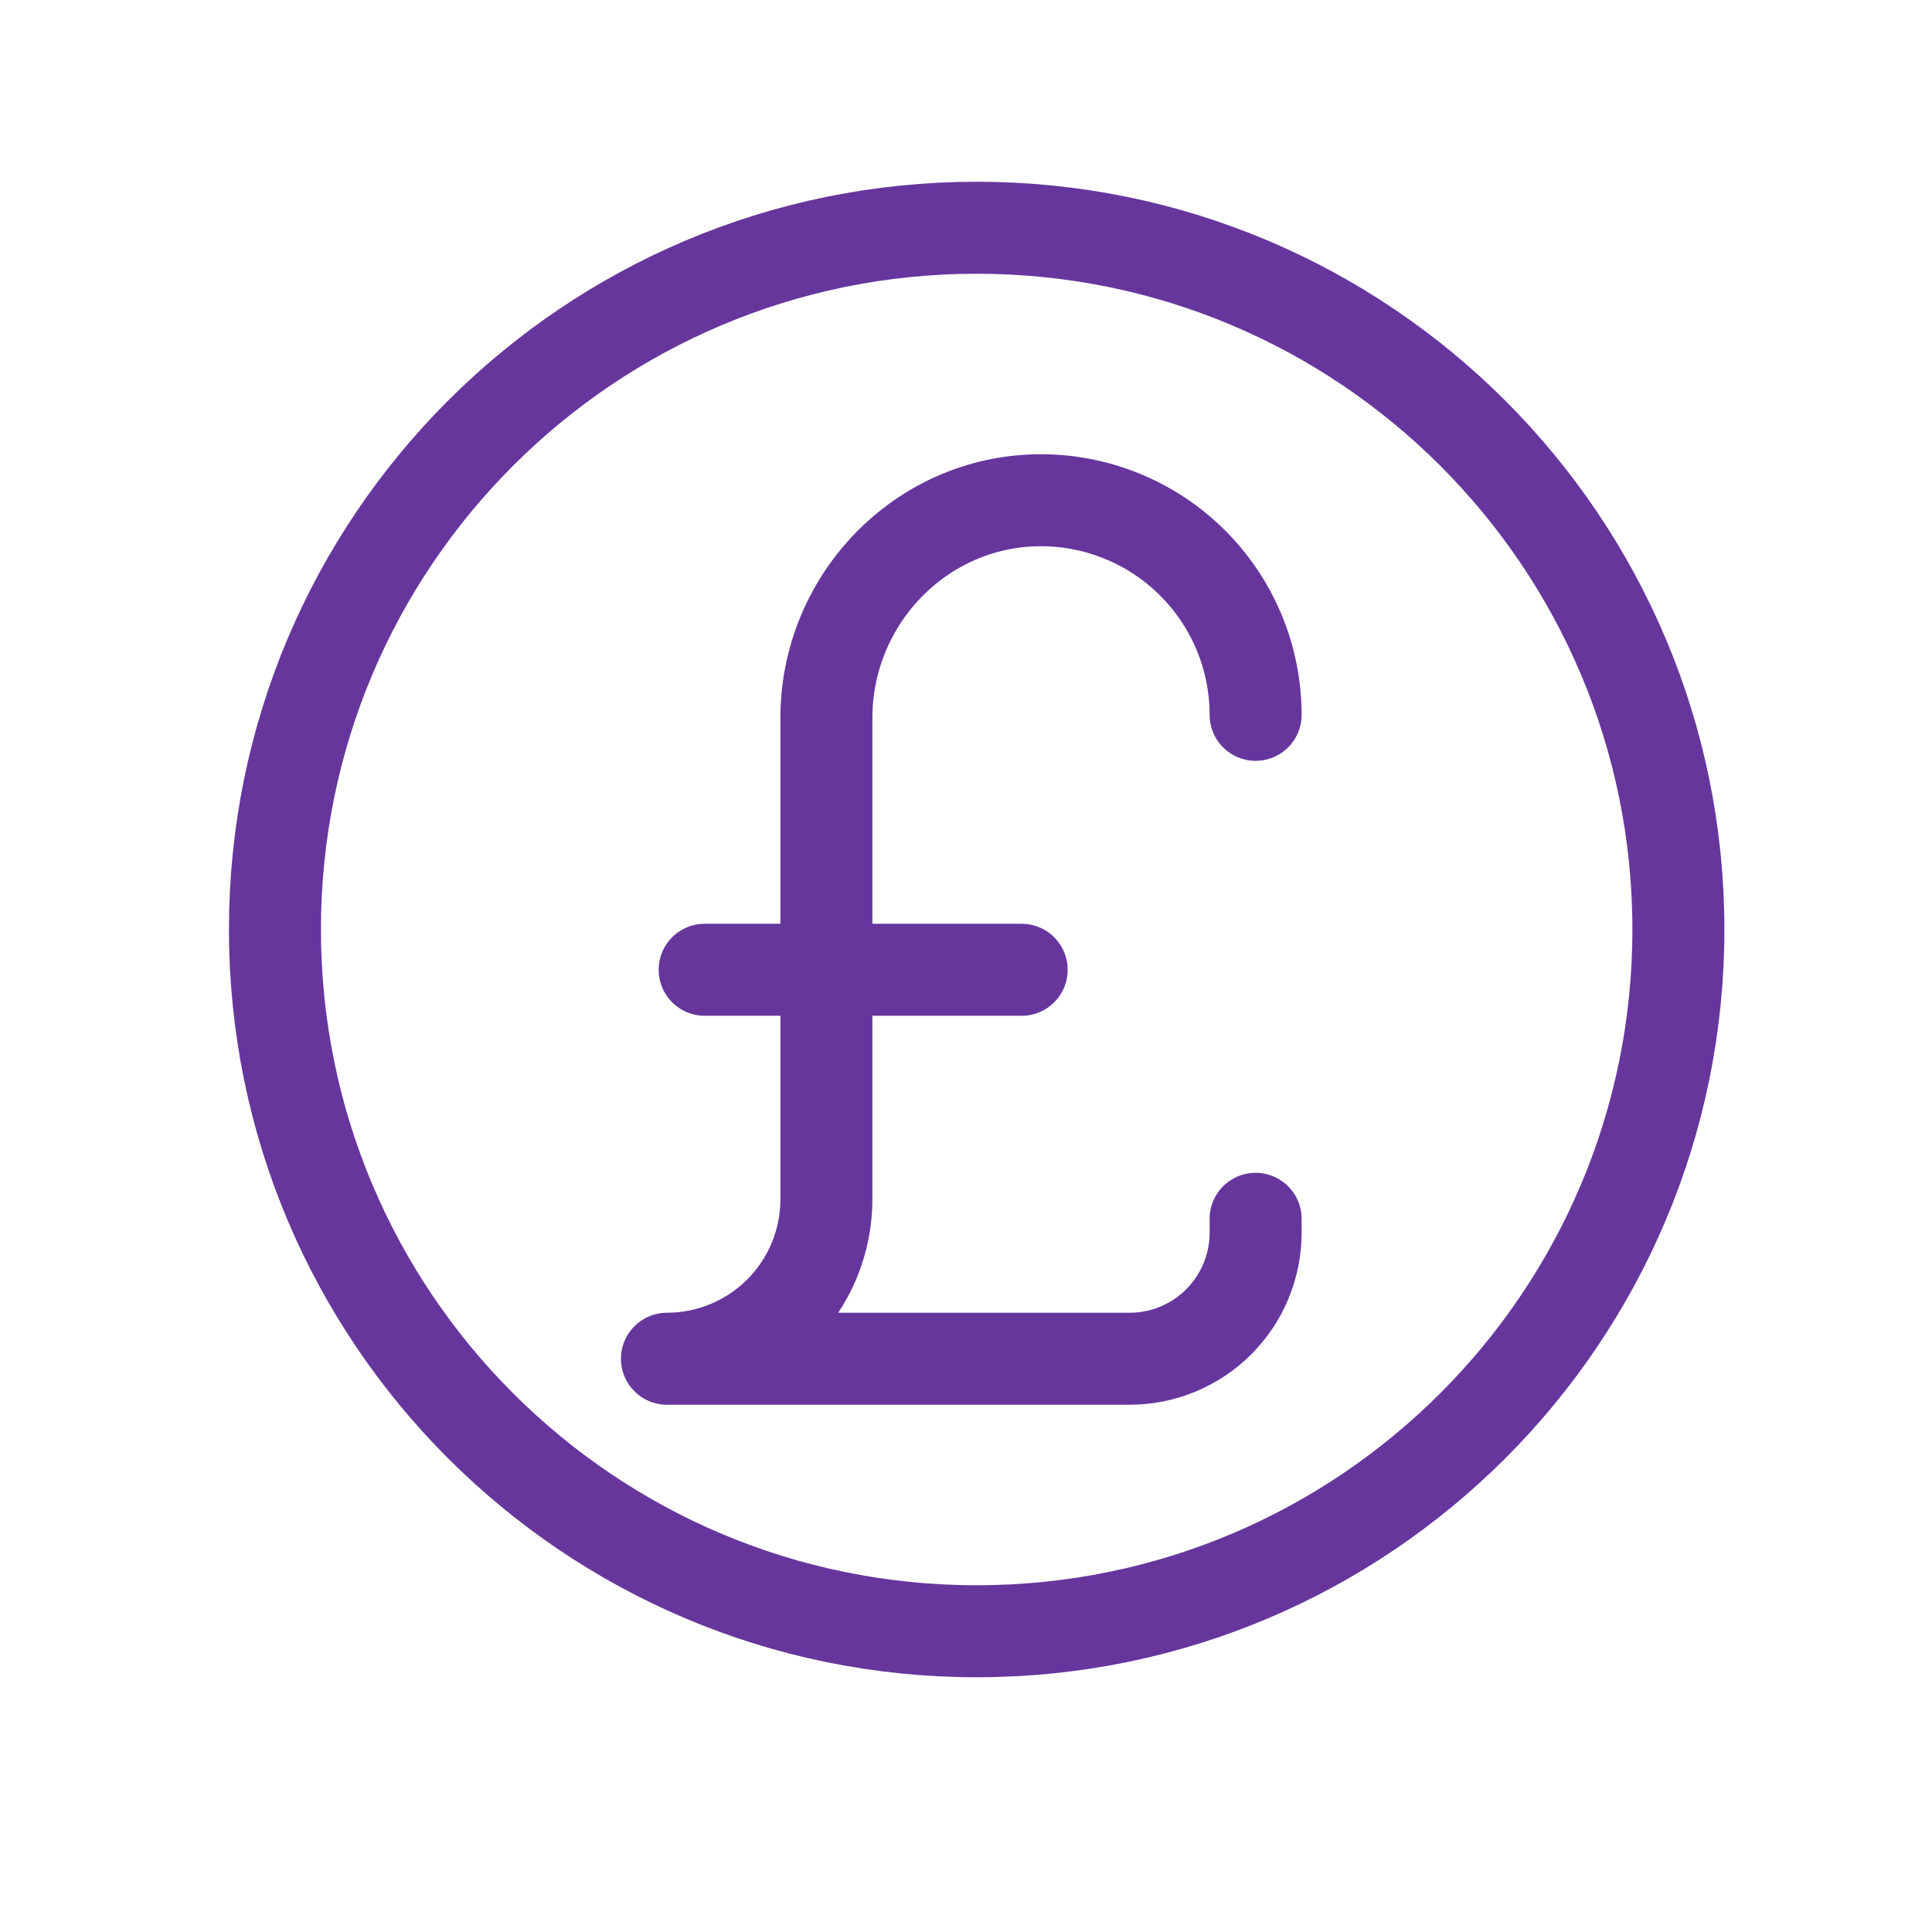
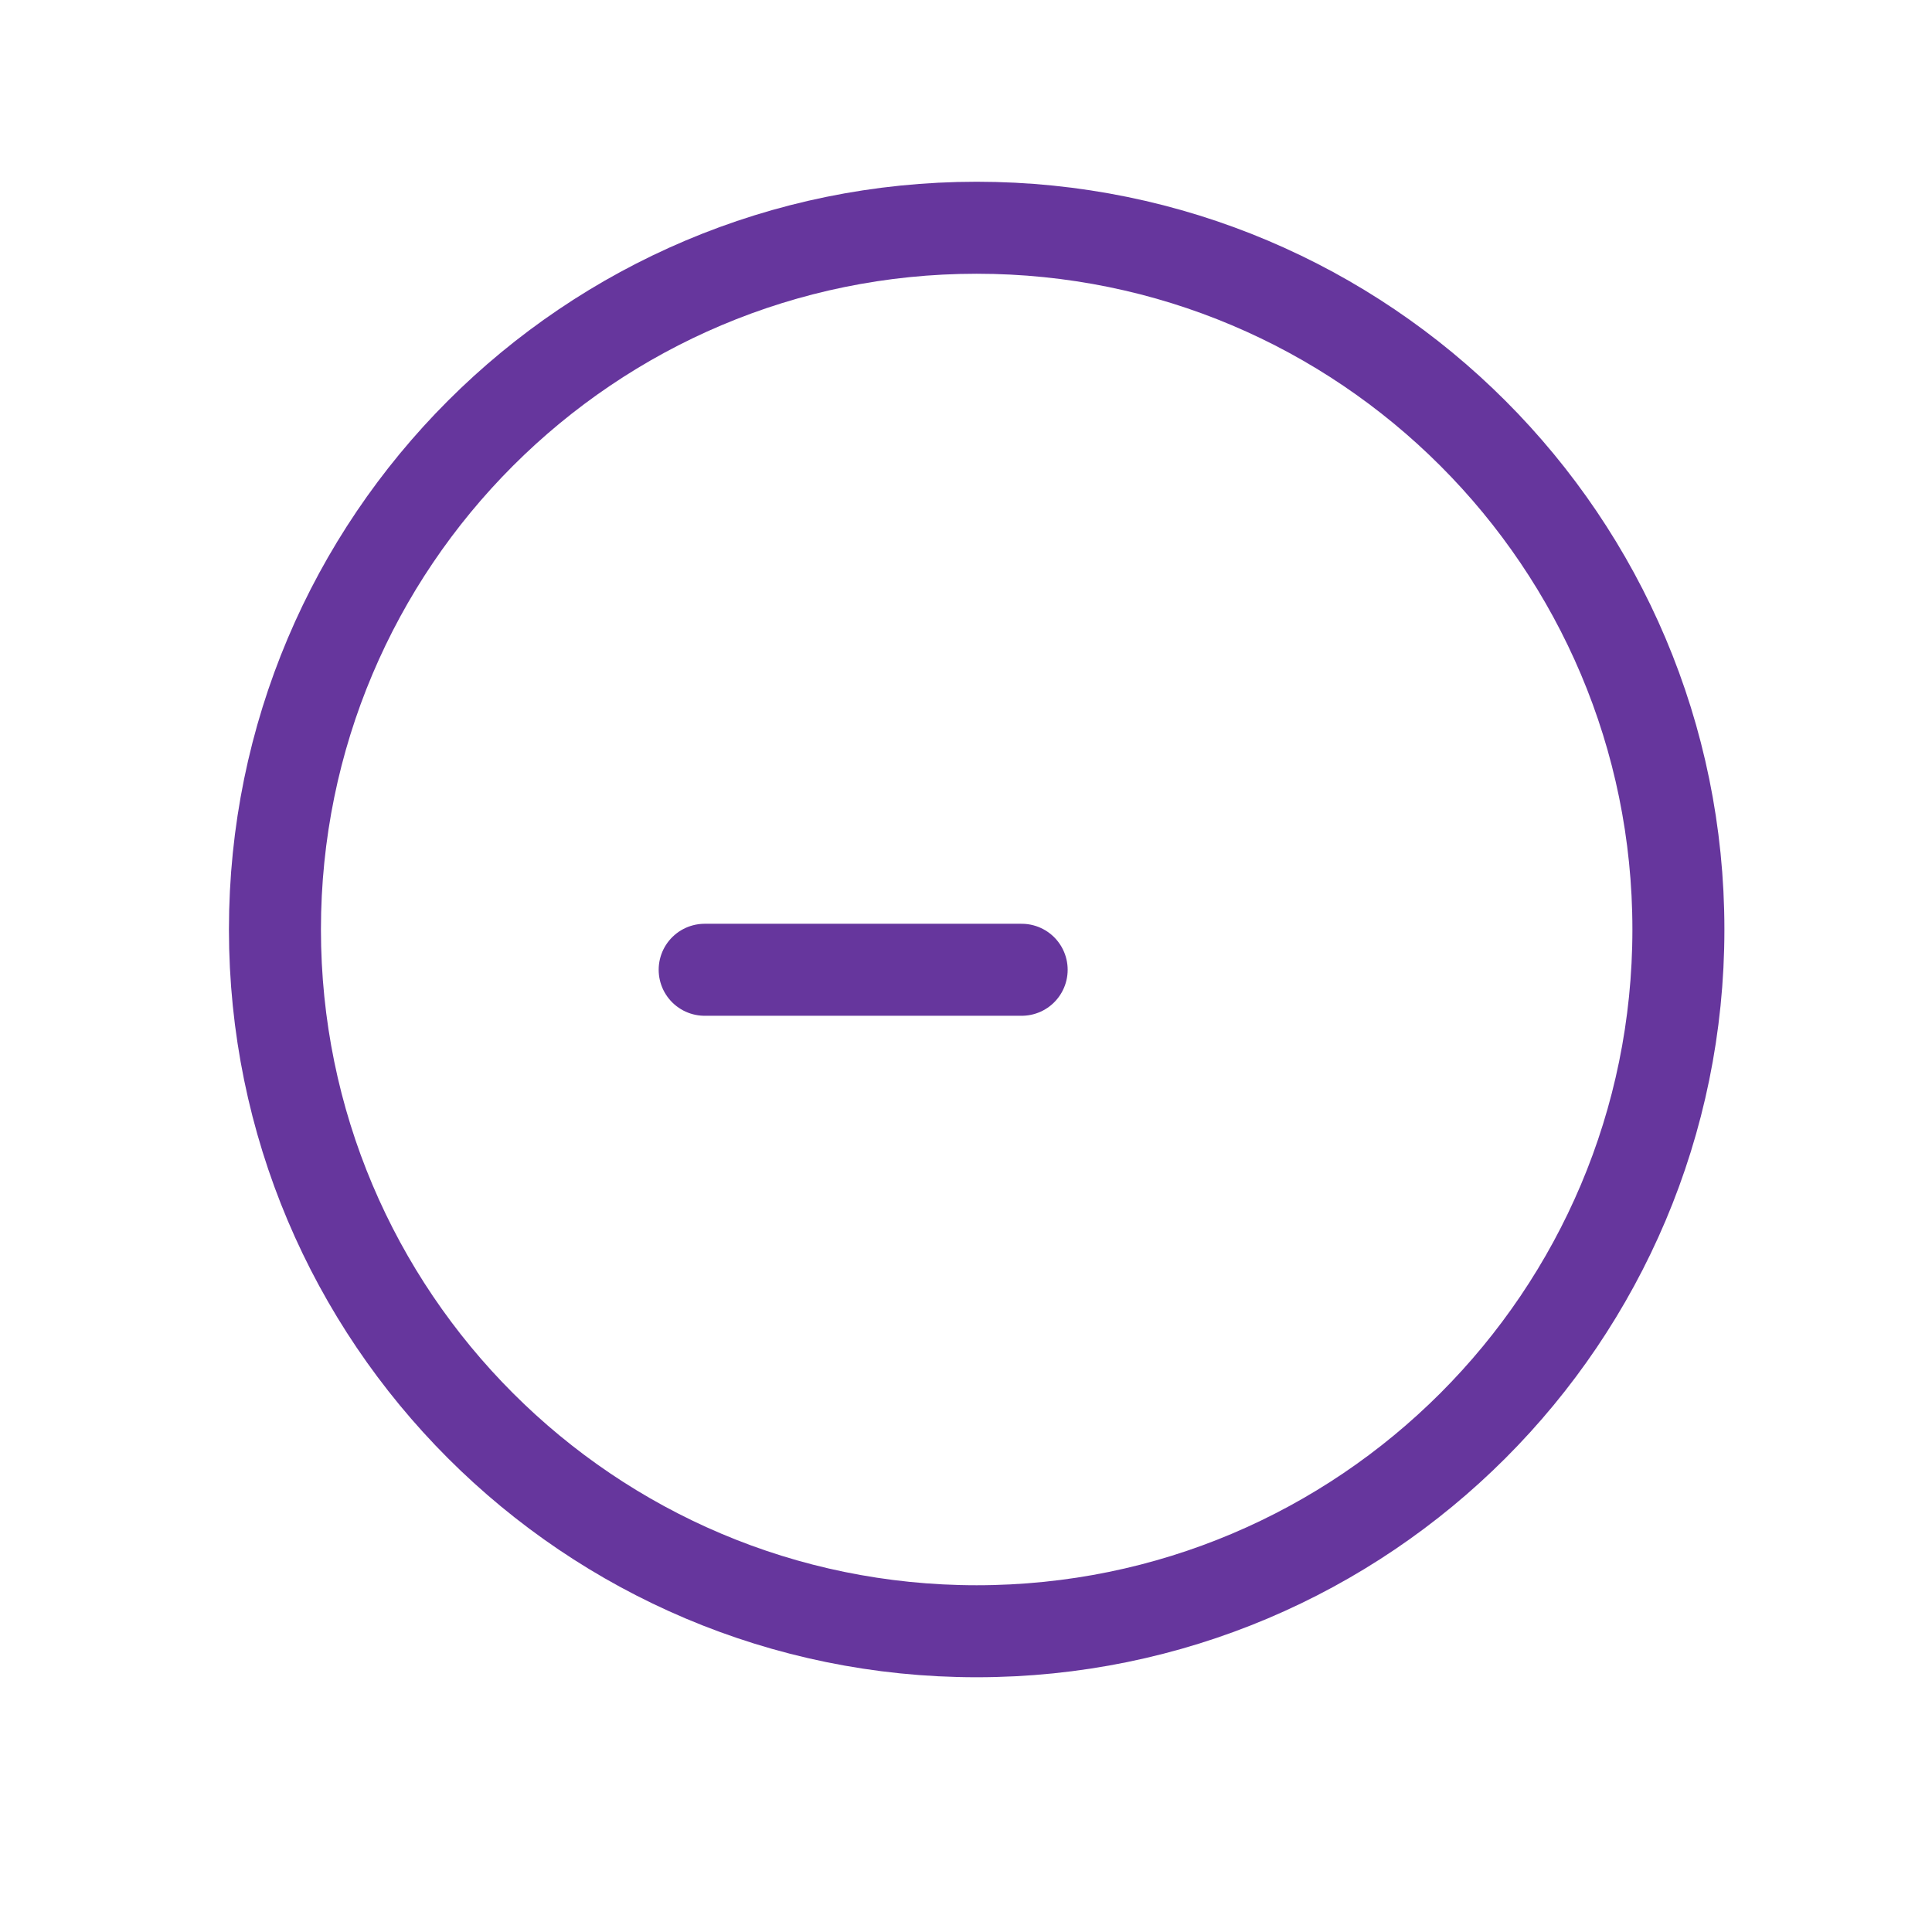
<svg xmlns="http://www.w3.org/2000/svg" width="42" height="42" viewBox="0 0 42 42" fill="none">
  <g id="2784248_business_coin_finance_money_pound_icon 1">
    <g id="1">
      <path id="Vector" d="M21.232 35.462C29.657 35.462 36.487 28.632 36.487 20.206C36.487 11.781 29.657 4.951 21.232 4.951C12.807 4.951 5.977 11.781 5.977 20.206C5.977 28.632 12.807 35.462 21.232 35.462Z" stroke="#66369D" stroke-width="2" stroke-linecap="round" stroke-linejoin="round" />
-       <path id="Vector_2" d="M27.296 15.54C27.296 14.923 27.173 14.311 26.935 13.741C26.696 13.171 26.347 12.654 25.907 12.22C25.468 11.786 24.946 11.444 24.373 11.213C23.8 10.982 23.186 10.867 22.568 10.875C20.005 10.91 17.965 13.043 17.965 15.61V26.073C17.965 26.528 17.875 26.978 17.701 27.399C17.527 27.819 17.271 28.201 16.95 28.523C16.628 28.845 16.246 29.1 15.825 29.274C15.405 29.448 14.954 29.538 14.499 29.538H24.557C25.283 29.538 25.98 29.249 26.494 28.735C27.007 28.222 27.296 27.525 27.296 26.799V26.496" stroke="#66369D" stroke-width="2" stroke-linecap="round" stroke-linejoin="round" />
      <path id="Vector_3" d="M15.319 21.082H22.21" stroke="#66369D" stroke-width="2" stroke-linecap="round" stroke-linejoin="round" />
    </g>
  </g>
</svg>